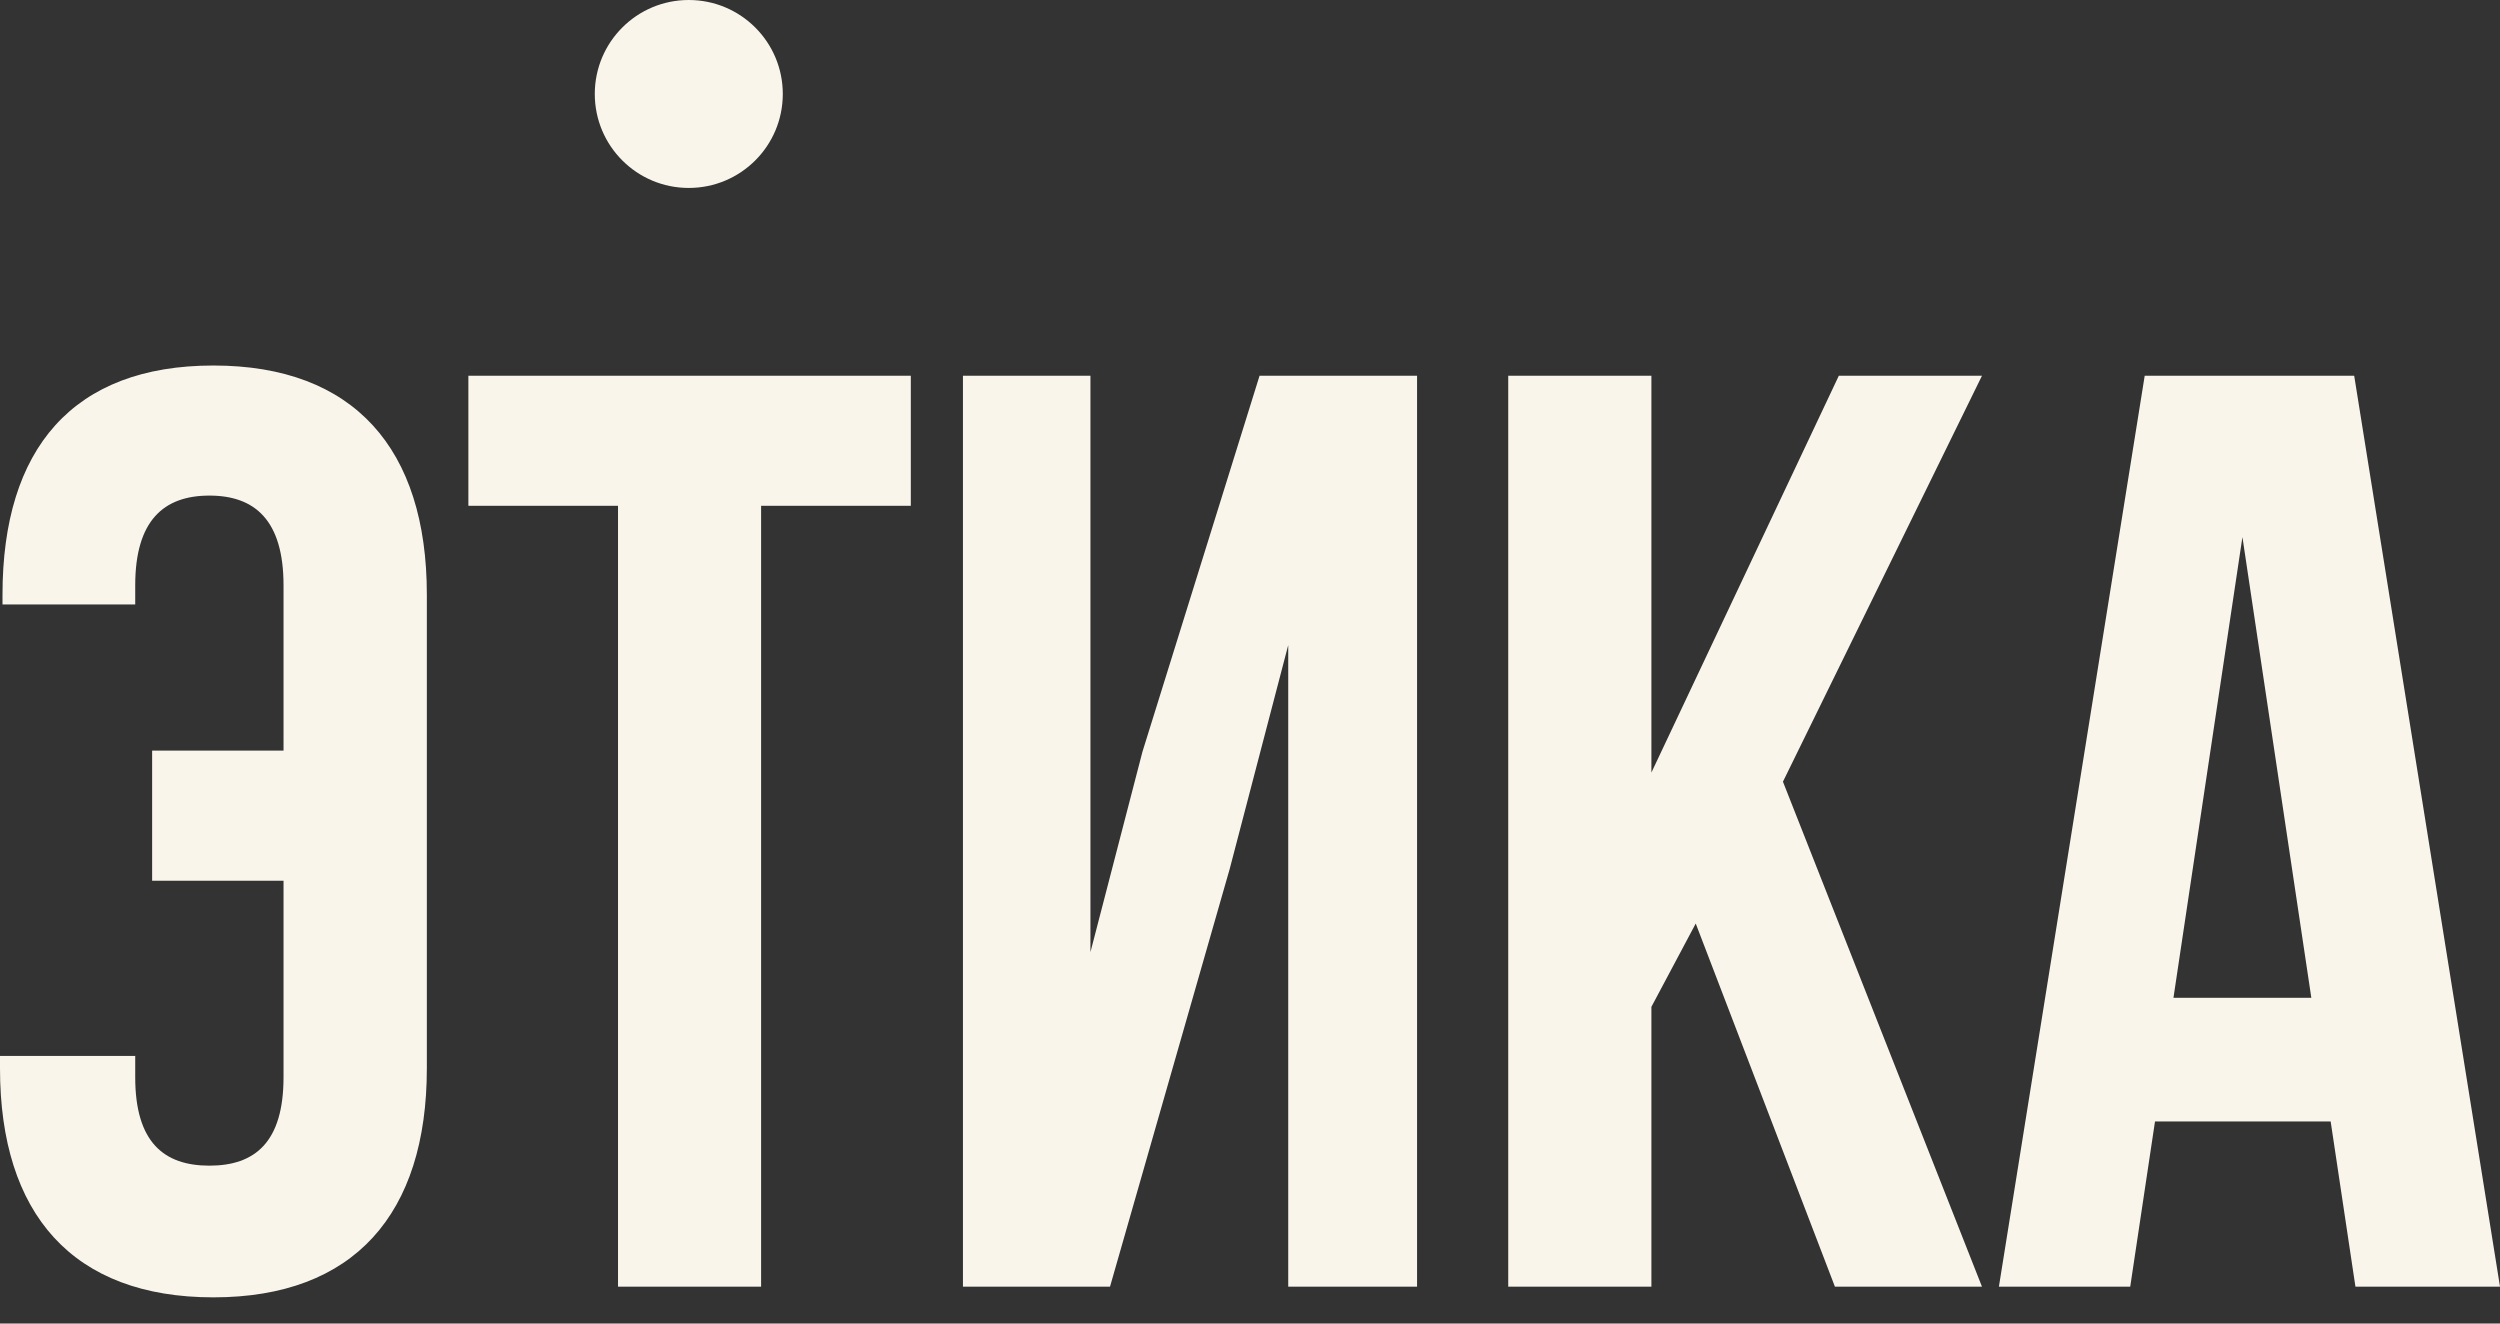
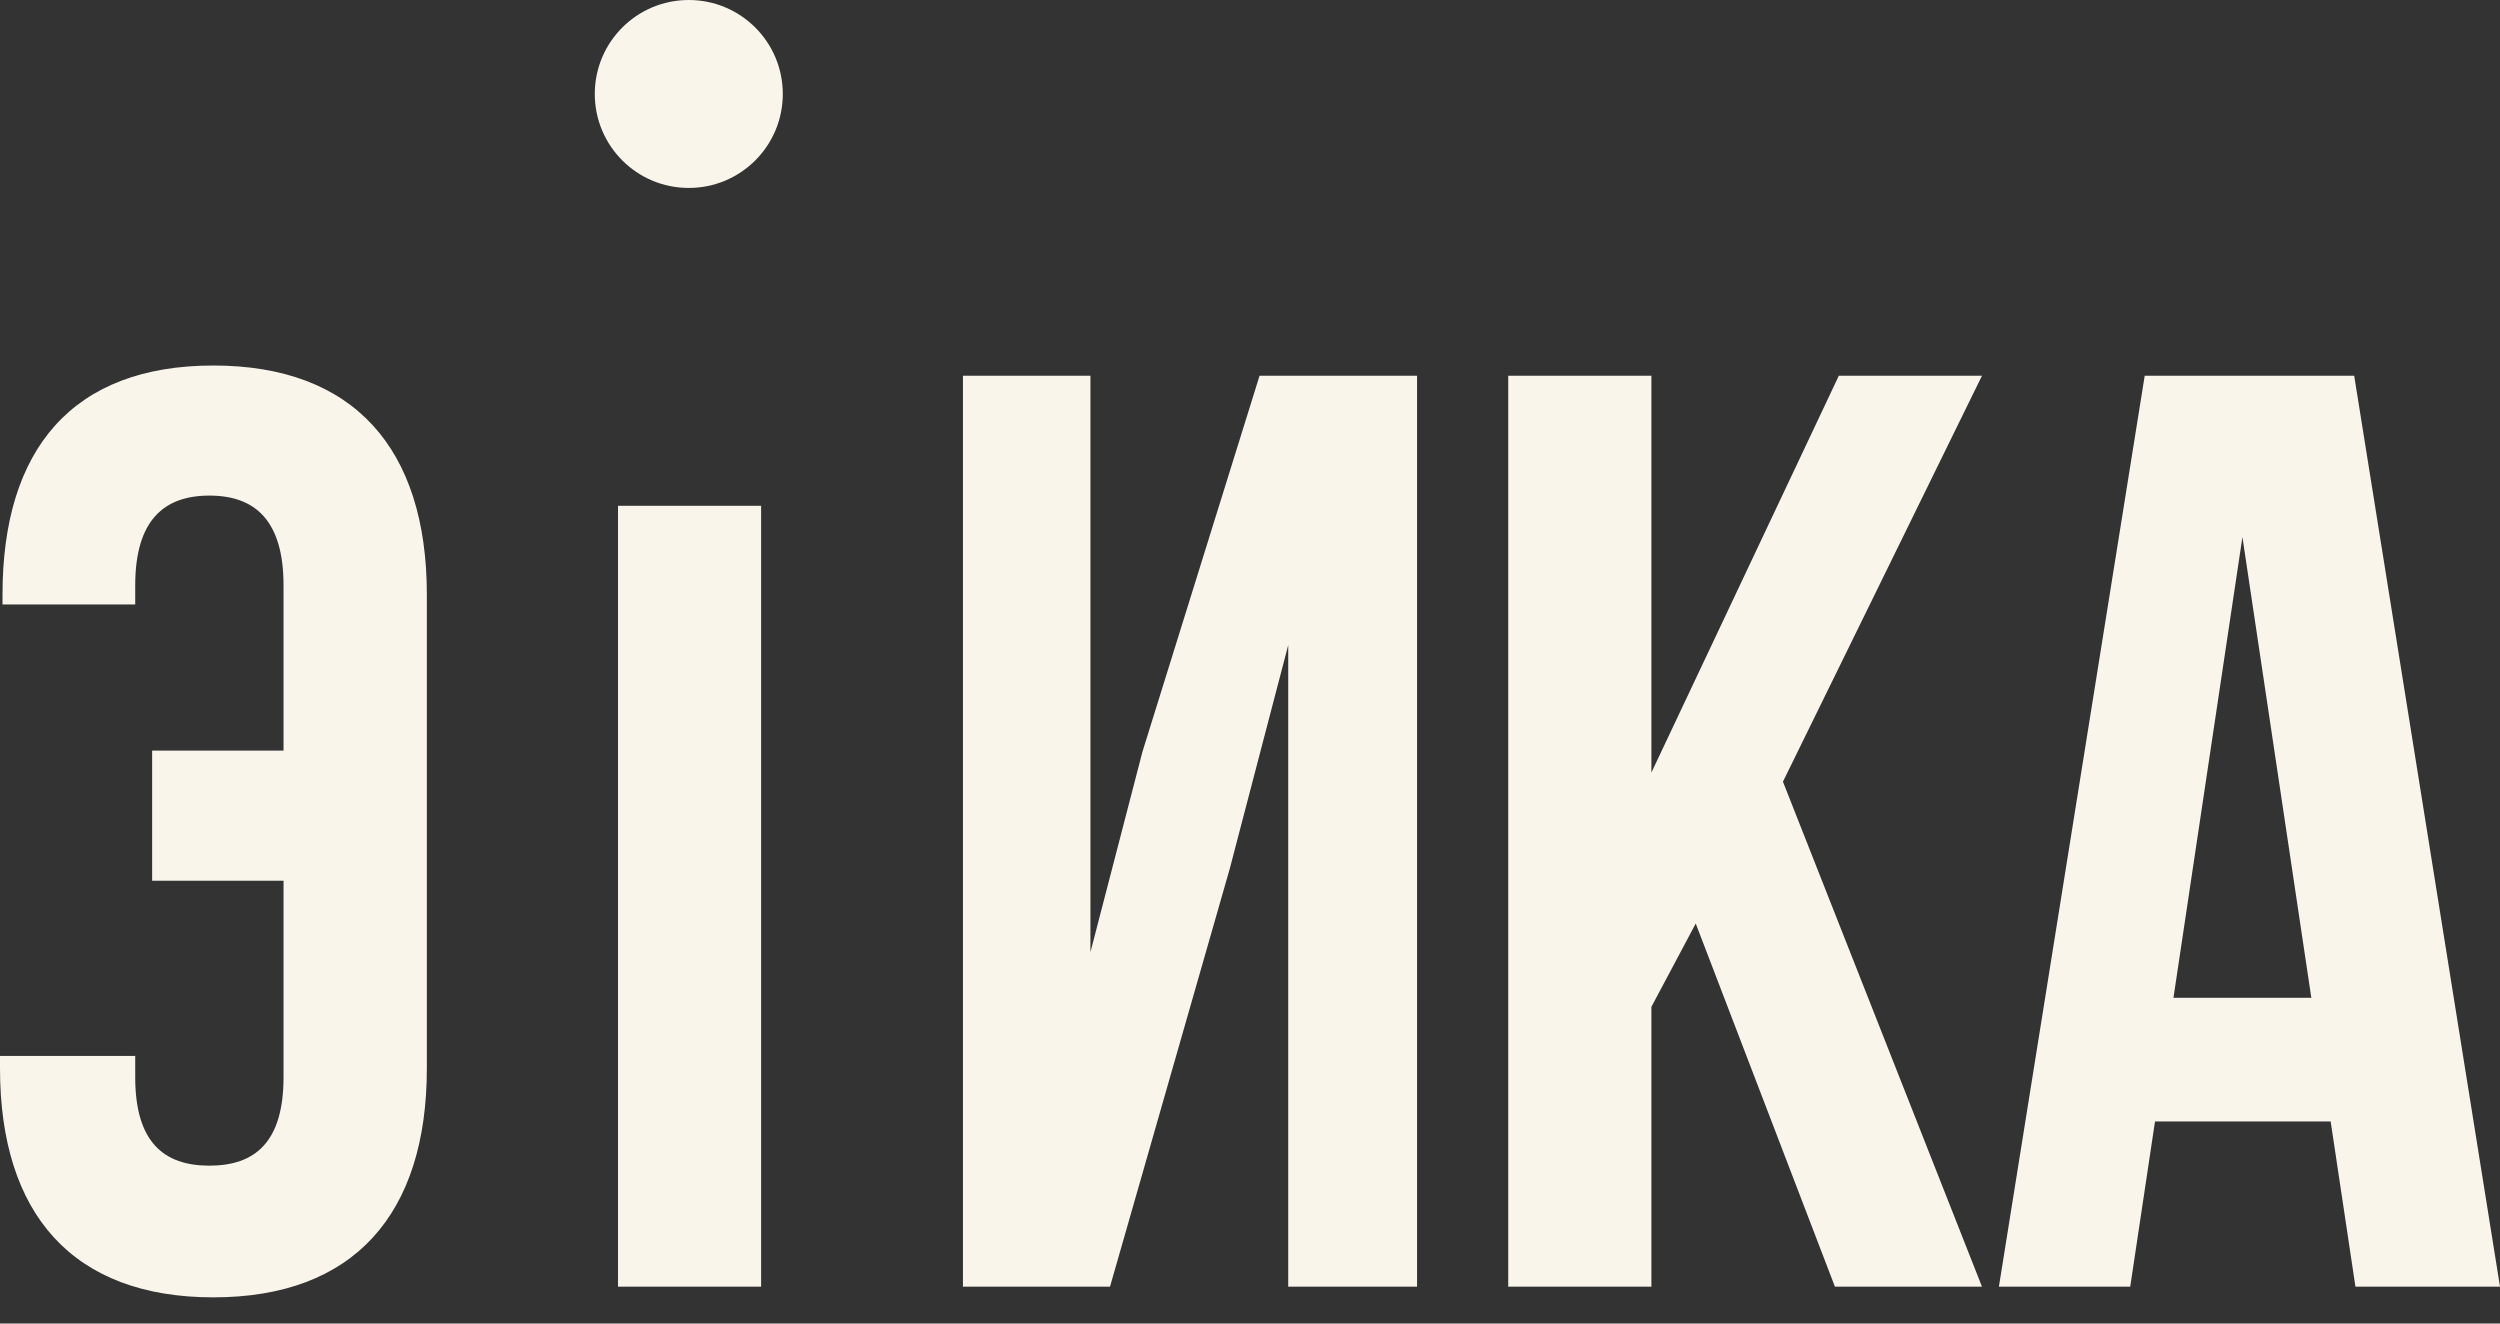
<svg xmlns="http://www.w3.org/2000/svg" width="34" height="18" viewBox="0 0 34 18" fill="none">
  <rect x="0" y="0" width="34" height="18" fill="#333333" stroke="none" />
-   <path fill-rule="evenodd" clip-rule="evenodd" d="M10.646 1.278C10.646 1.984 10.074 2.556 9.367 2.556C8.661 2.556 8.089 1.984 8.089 1.278C8.089 0.572 8.661 0 9.367 0C10.074 0 10.646 0.572 10.646 1.278ZM1.839 14.358V14.361H0V14.529C0 16.512 0.99 17.644 2.902 17.644C4.814 17.644 5.805 16.512 5.805 14.529V8.086C5.805 6.103 4.814 4.971 2.902 4.971C0.99 4.971 0.034 6.103 0.034 8.086V8.221H1.839V7.961C1.839 7.076 2.229 6.74 2.848 6.74C3.467 6.74 3.856 7.076 3.856 7.961V10.208H2.069V11.978H3.856V14.65C3.856 15.535 3.467 15.853 2.848 15.853C2.229 15.853 1.839 15.535 1.839 14.65V14.361H1.841L1.839 14.358ZM15.096 17.499H13.096V5.11H14.83V12.949L15.537 10.225L17.13 5.11H19.272V17.499H17.52V8.773L16.724 11.817L15.096 17.499ZM22.459 13.693L23.062 12.56L24.955 17.499H26.955L24.248 10.631L26.955 5.11H25.008L22.459 10.507V5.11H20.512V17.499H22.459V13.693ZM33.998 17.499H32.034L31.697 15.252H29.308L28.971 17.499H27.185L29.168 5.11H32.017L34 17.499H33.998ZM30.497 7.304L31.434 13.57H29.559L30.497 7.304ZM12.387 5.11H6.37V6.879H8.405V17.499H10.351V6.879H12.387V5.11Z" fill="#F9F5EB" />
+   <path fill-rule="evenodd" clip-rule="evenodd" d="M10.646 1.278C10.646 1.984 10.074 2.556 9.367 2.556C8.661 2.556 8.089 1.984 8.089 1.278C8.089 0.572 8.661 0 9.367 0C10.074 0 10.646 0.572 10.646 1.278ZM1.839 14.358V14.361H0V14.529C0 16.512 0.99 17.644 2.902 17.644C4.814 17.644 5.805 16.512 5.805 14.529V8.086C5.805 6.103 4.814 4.971 2.902 4.971C0.99 4.971 0.034 6.103 0.034 8.086V8.221H1.839V7.961C1.839 7.076 2.229 6.74 2.848 6.74C3.467 6.74 3.856 7.076 3.856 7.961V10.208H2.069V11.978H3.856V14.65C3.856 15.535 3.467 15.853 2.848 15.853C2.229 15.853 1.839 15.535 1.839 14.65V14.361H1.841L1.839 14.358ZM15.096 17.499H13.096V5.11H14.83V12.949L15.537 10.225L17.13 5.11H19.272V17.499H17.52V8.773L16.724 11.817L15.096 17.499ZM22.459 13.693L23.062 12.56L24.955 17.499H26.955L24.248 10.631L26.955 5.11H25.008L22.459 10.507V5.11H20.512V17.499H22.459V13.693ZM33.998 17.499H32.034L31.697 15.252H29.308L28.971 17.499H27.185L29.168 5.11H32.017L34 17.499H33.998ZM30.497 7.304L31.434 13.57H29.559L30.497 7.304ZM12.387 5.11V6.879H8.405V17.499H10.351V6.879H12.387V5.11Z" fill="#F9F5EB" />
</svg>